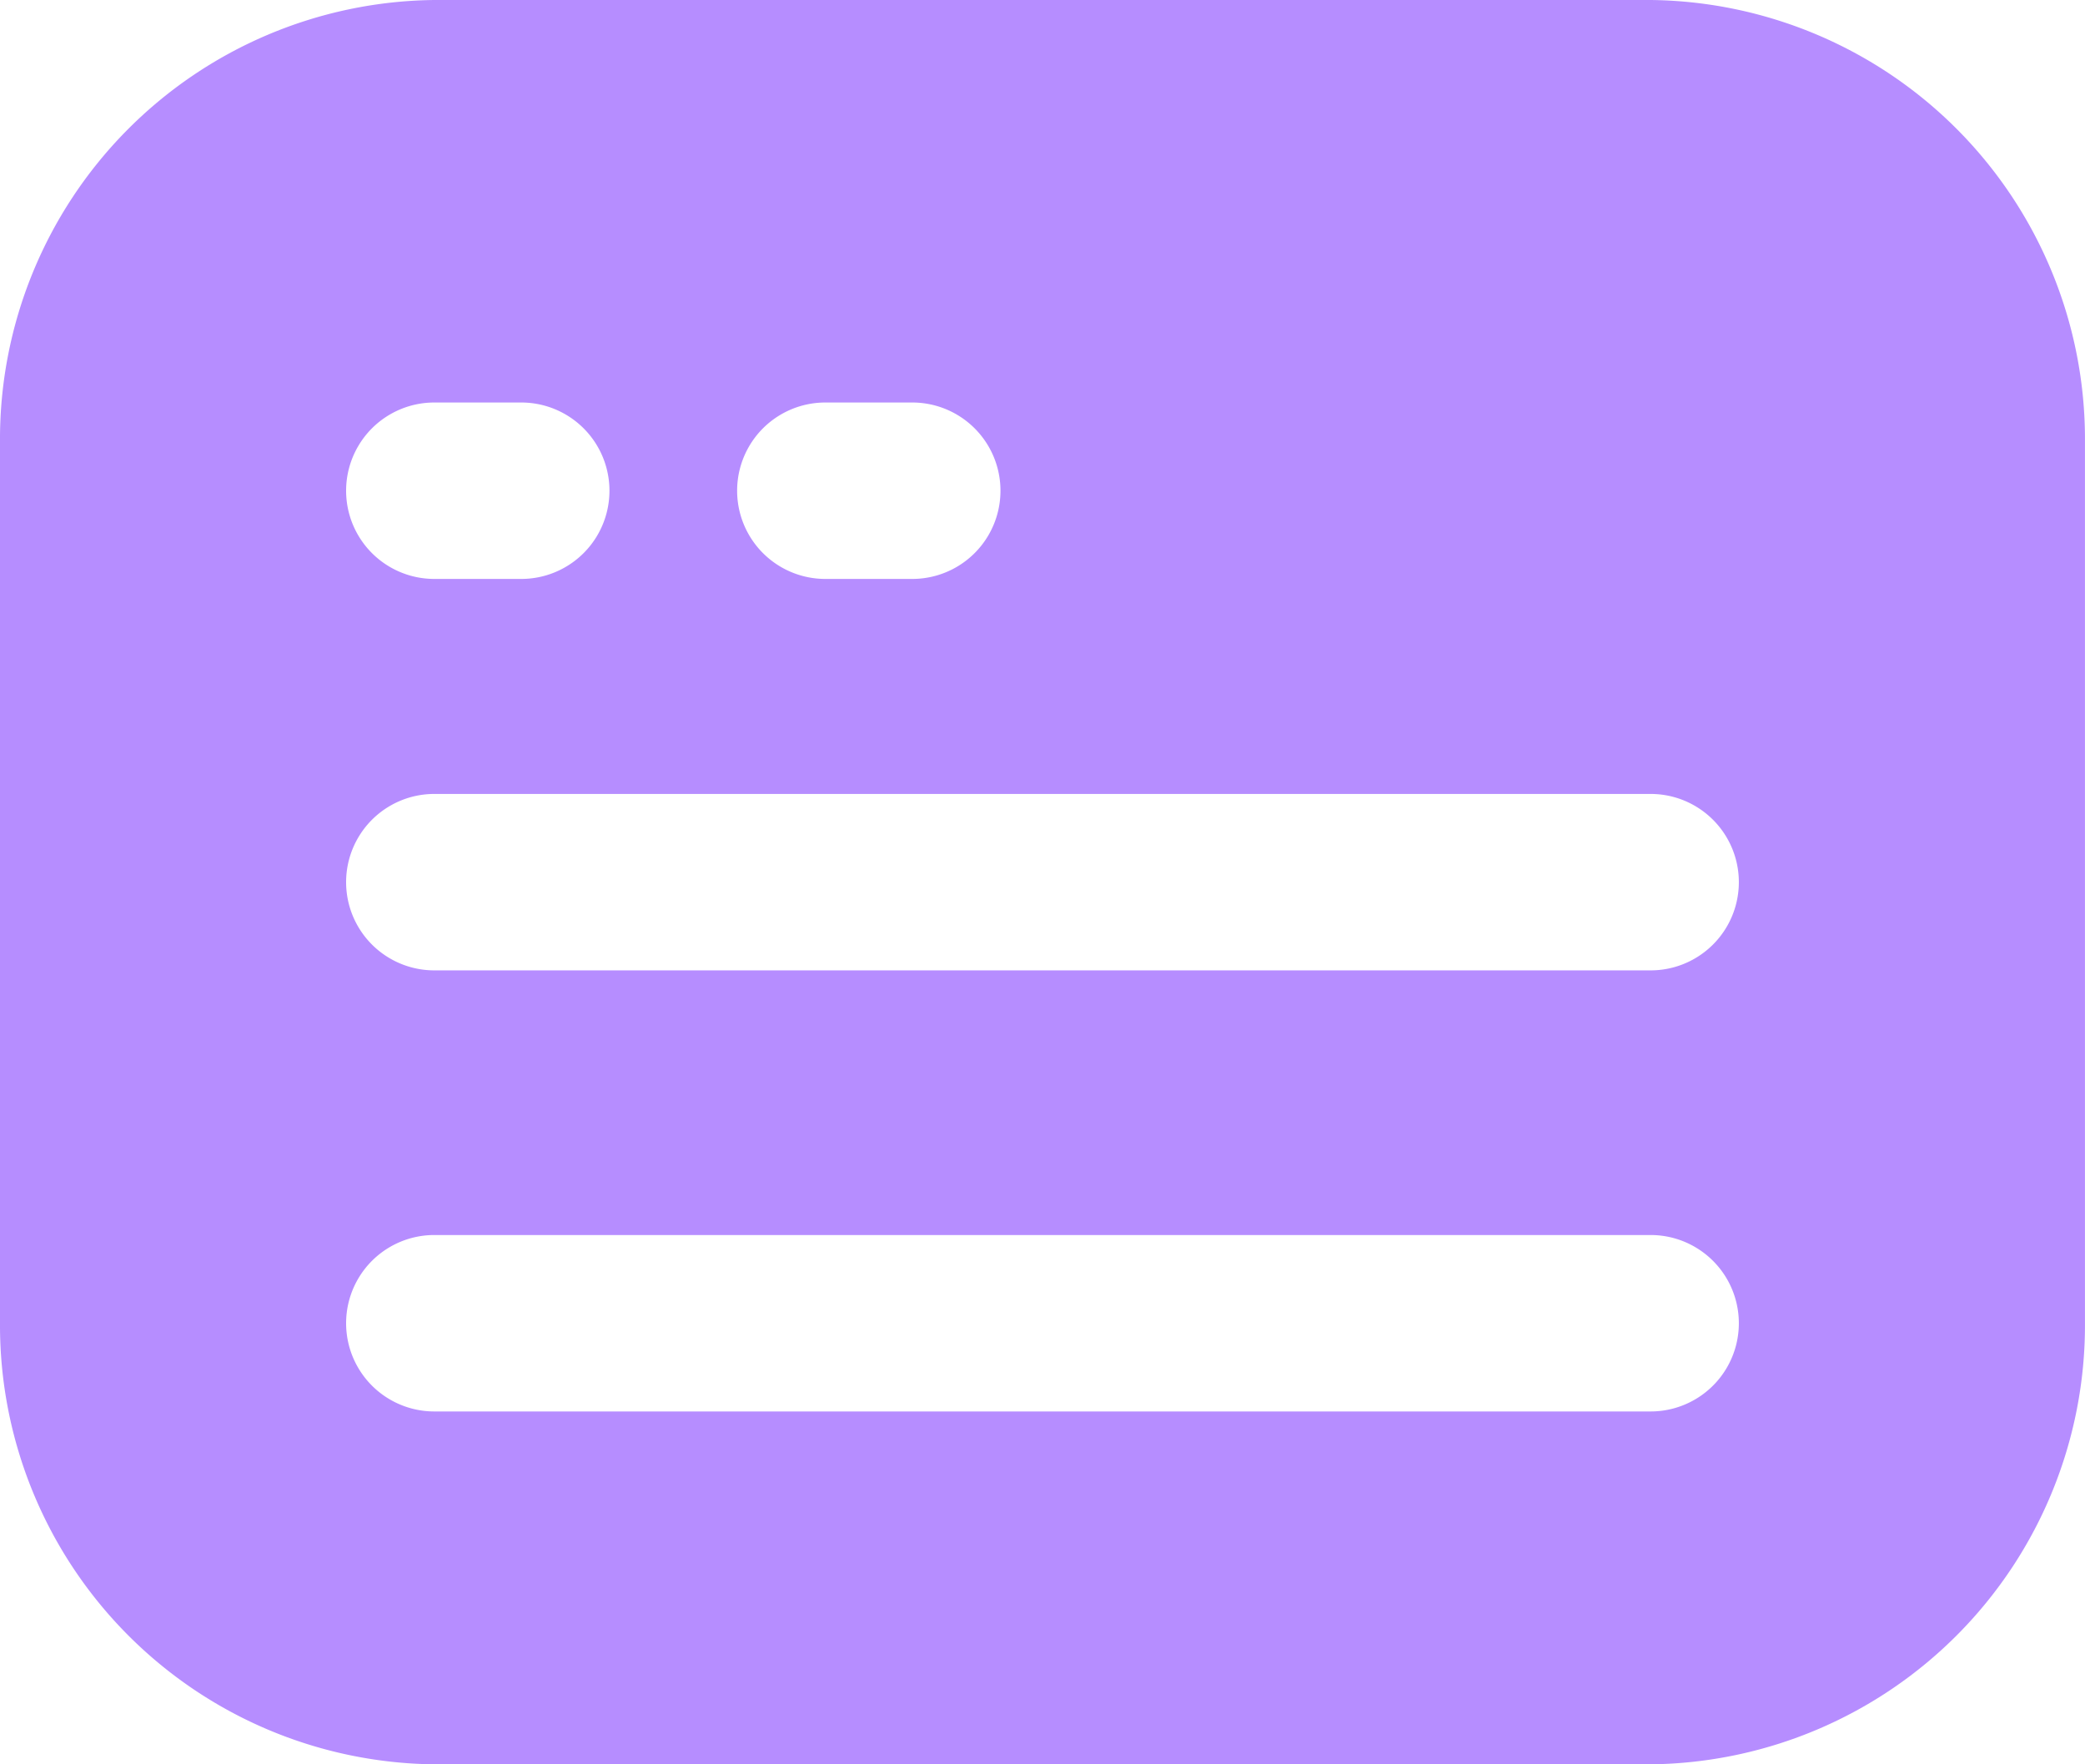
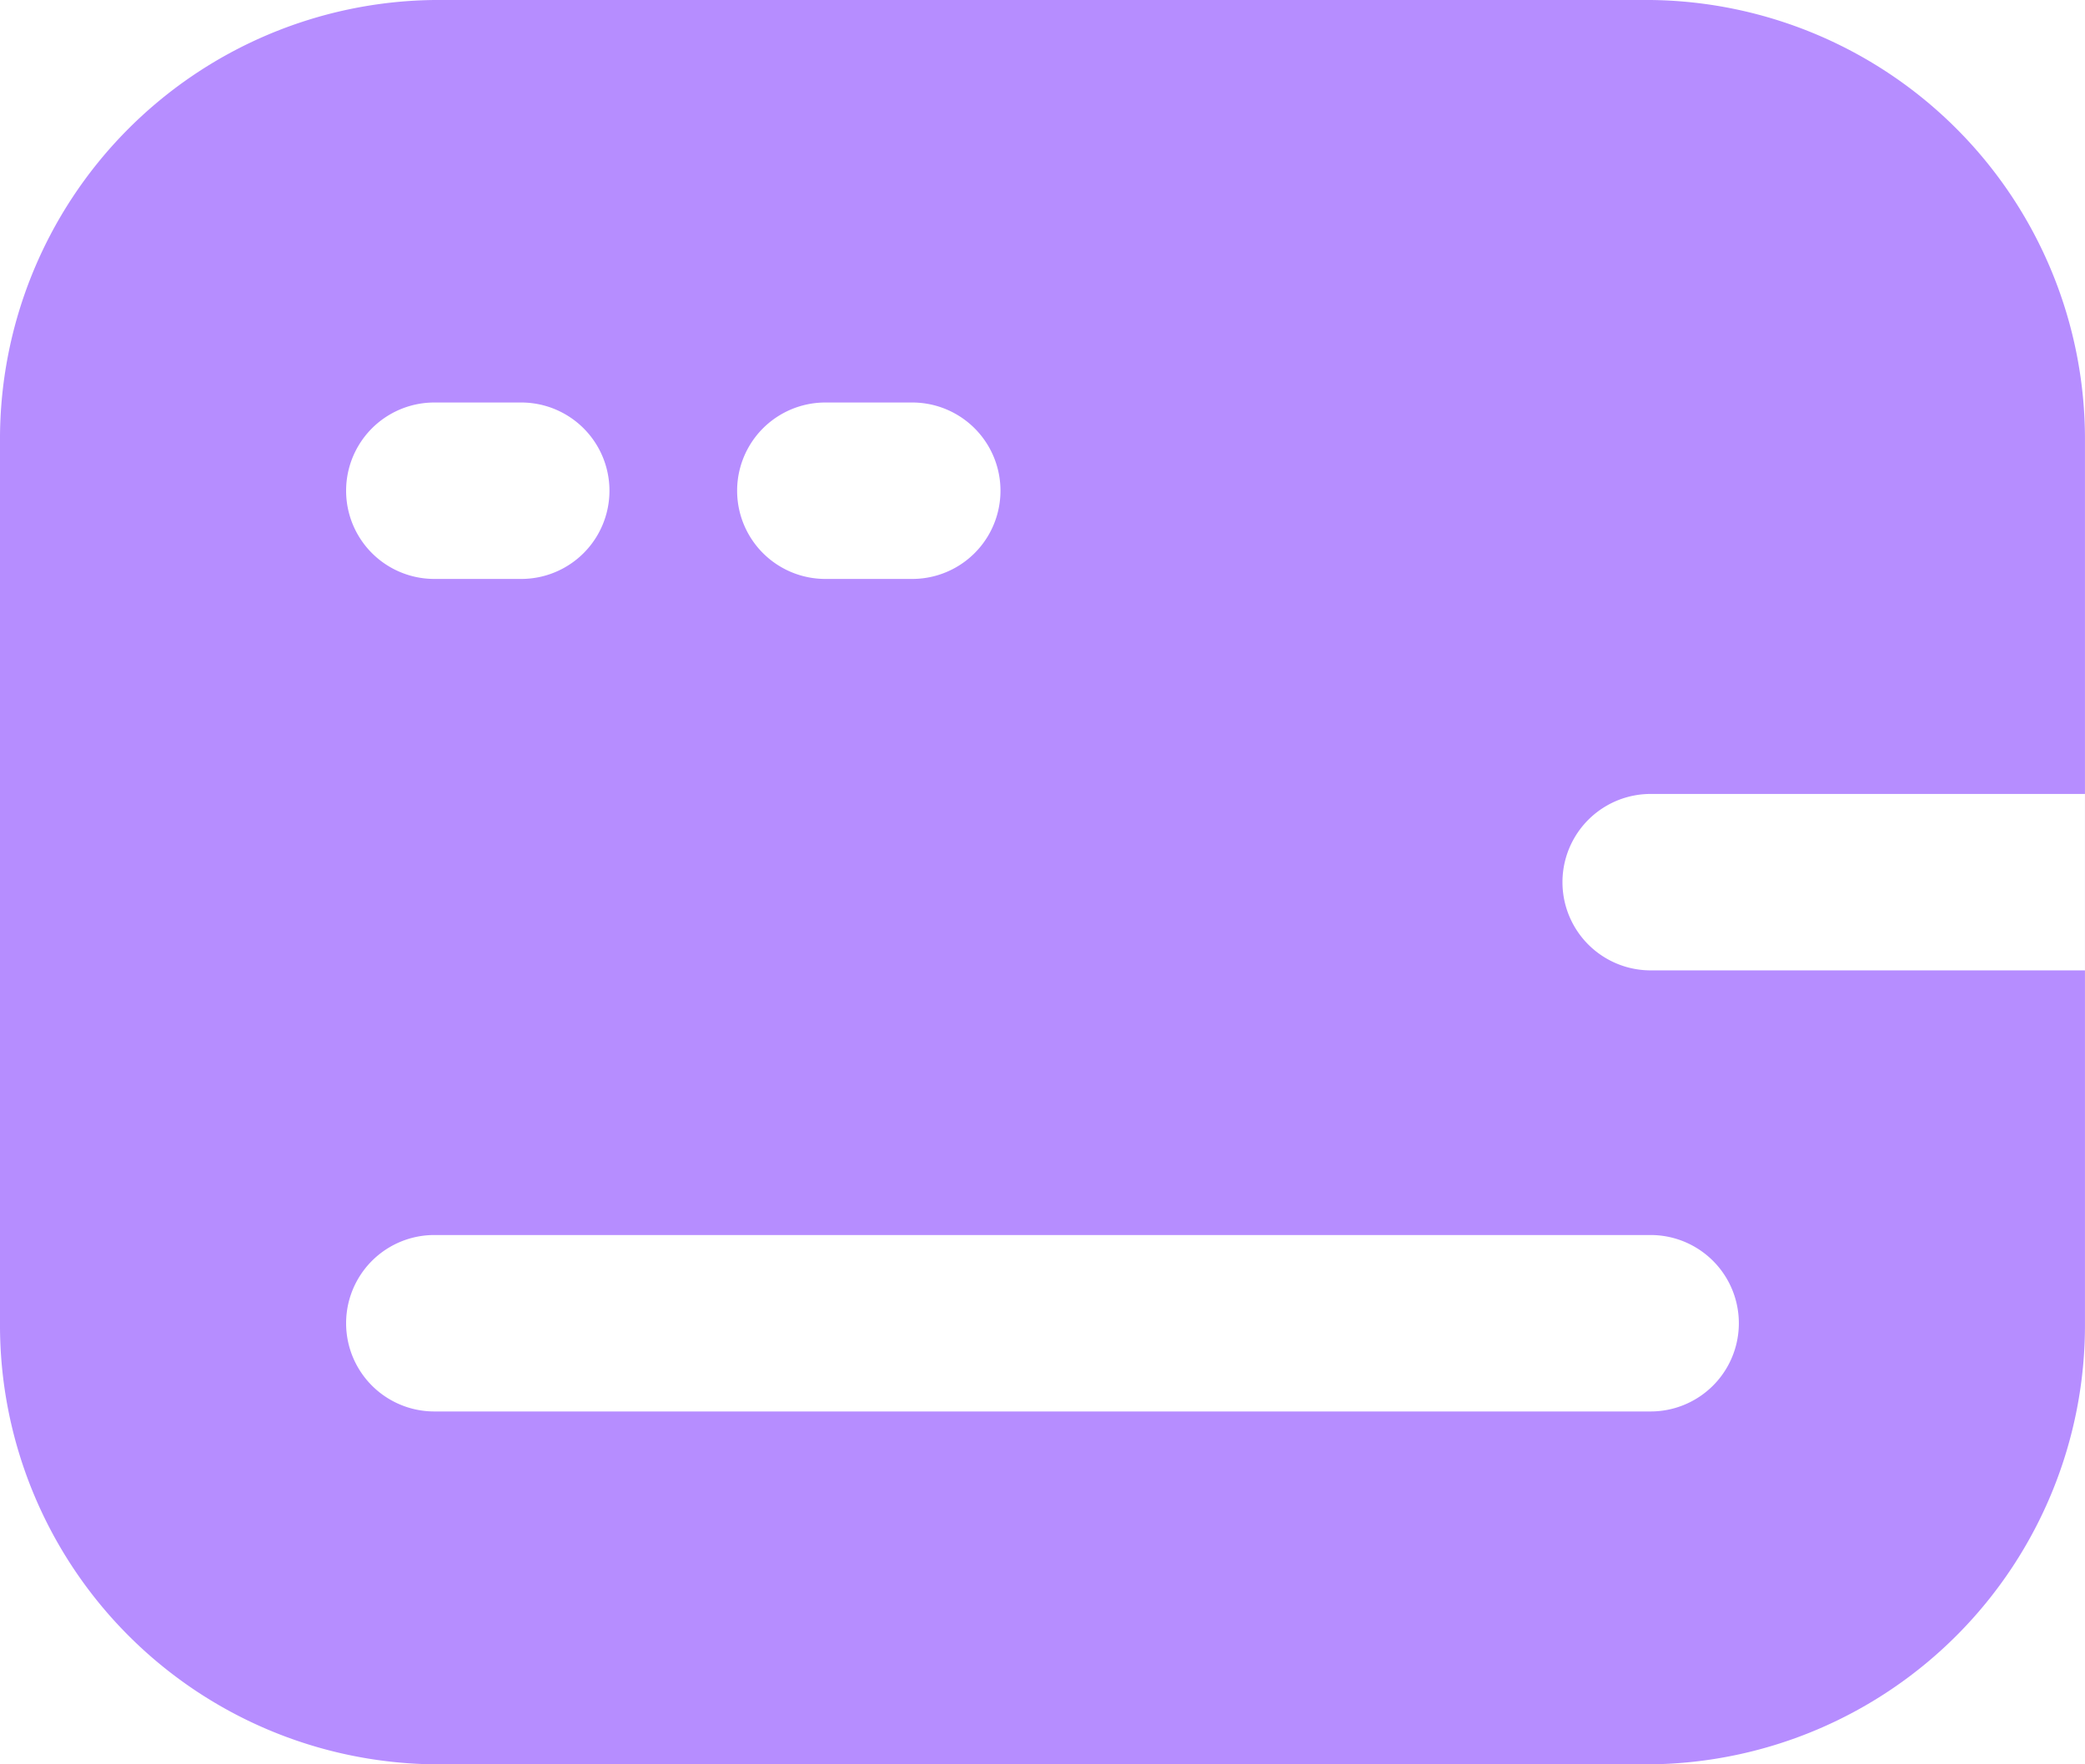
<svg xmlns="http://www.w3.org/2000/svg" width="52" height="44" viewBox="0 0 52 44">
-   <path id="公告管理" d="M105.768,139.2H75.432a10.951,10.951,0,0,0-10.832,11v22a10.951,10.951,0,0,0,10.832,11h30.335a10.951,10.951,0,0,0,10.832-11v-22A10.951,10.951,0,0,0,105.768,139.2ZM85.184,149.238h2.168a2.2,2.2,0,0,1,0,4.4H85.184a2.2,2.2,0,0,1,0-4.4Zm-9.751,0H77.6a2.2,2.2,0,0,1,0,4.4H75.432a2.2,2.2,0,0,1,0-4.4ZM105.768,174.4H75.432a2.2,2.2,0,0,1,0-4.4h30.335a2.2,2.2,0,0,1,0,4.4Zm0-11H75.432a2.2,2.2,0,0,1,0-4.4h30.335a2.2,2.2,0,0,1,0,4.4Z" transform="translate(-64.6 -139.2)" fill="#b68dff" />
+   <path id="公告管理" d="M105.768,139.2H75.432a10.951,10.951,0,0,0-10.832,11v22a10.951,10.951,0,0,0,10.832,11h30.335a10.951,10.951,0,0,0,10.832-11v-22A10.951,10.951,0,0,0,105.768,139.2ZM85.184,149.238h2.168a2.2,2.2,0,0,1,0,4.4H85.184a2.2,2.2,0,0,1,0-4.4Zm-9.751,0H77.6a2.2,2.2,0,0,1,0,4.4H75.432a2.2,2.2,0,0,1,0-4.4ZM105.768,174.4H75.432a2.2,2.2,0,0,1,0-4.4h30.335a2.2,2.2,0,0,1,0,4.4Zm0-11a2.2,2.2,0,0,1,0-4.4h30.335a2.2,2.2,0,0,1,0,4.4Z" transform="translate(-64.6 -139.2)" fill="#b68dff" />
</svg>